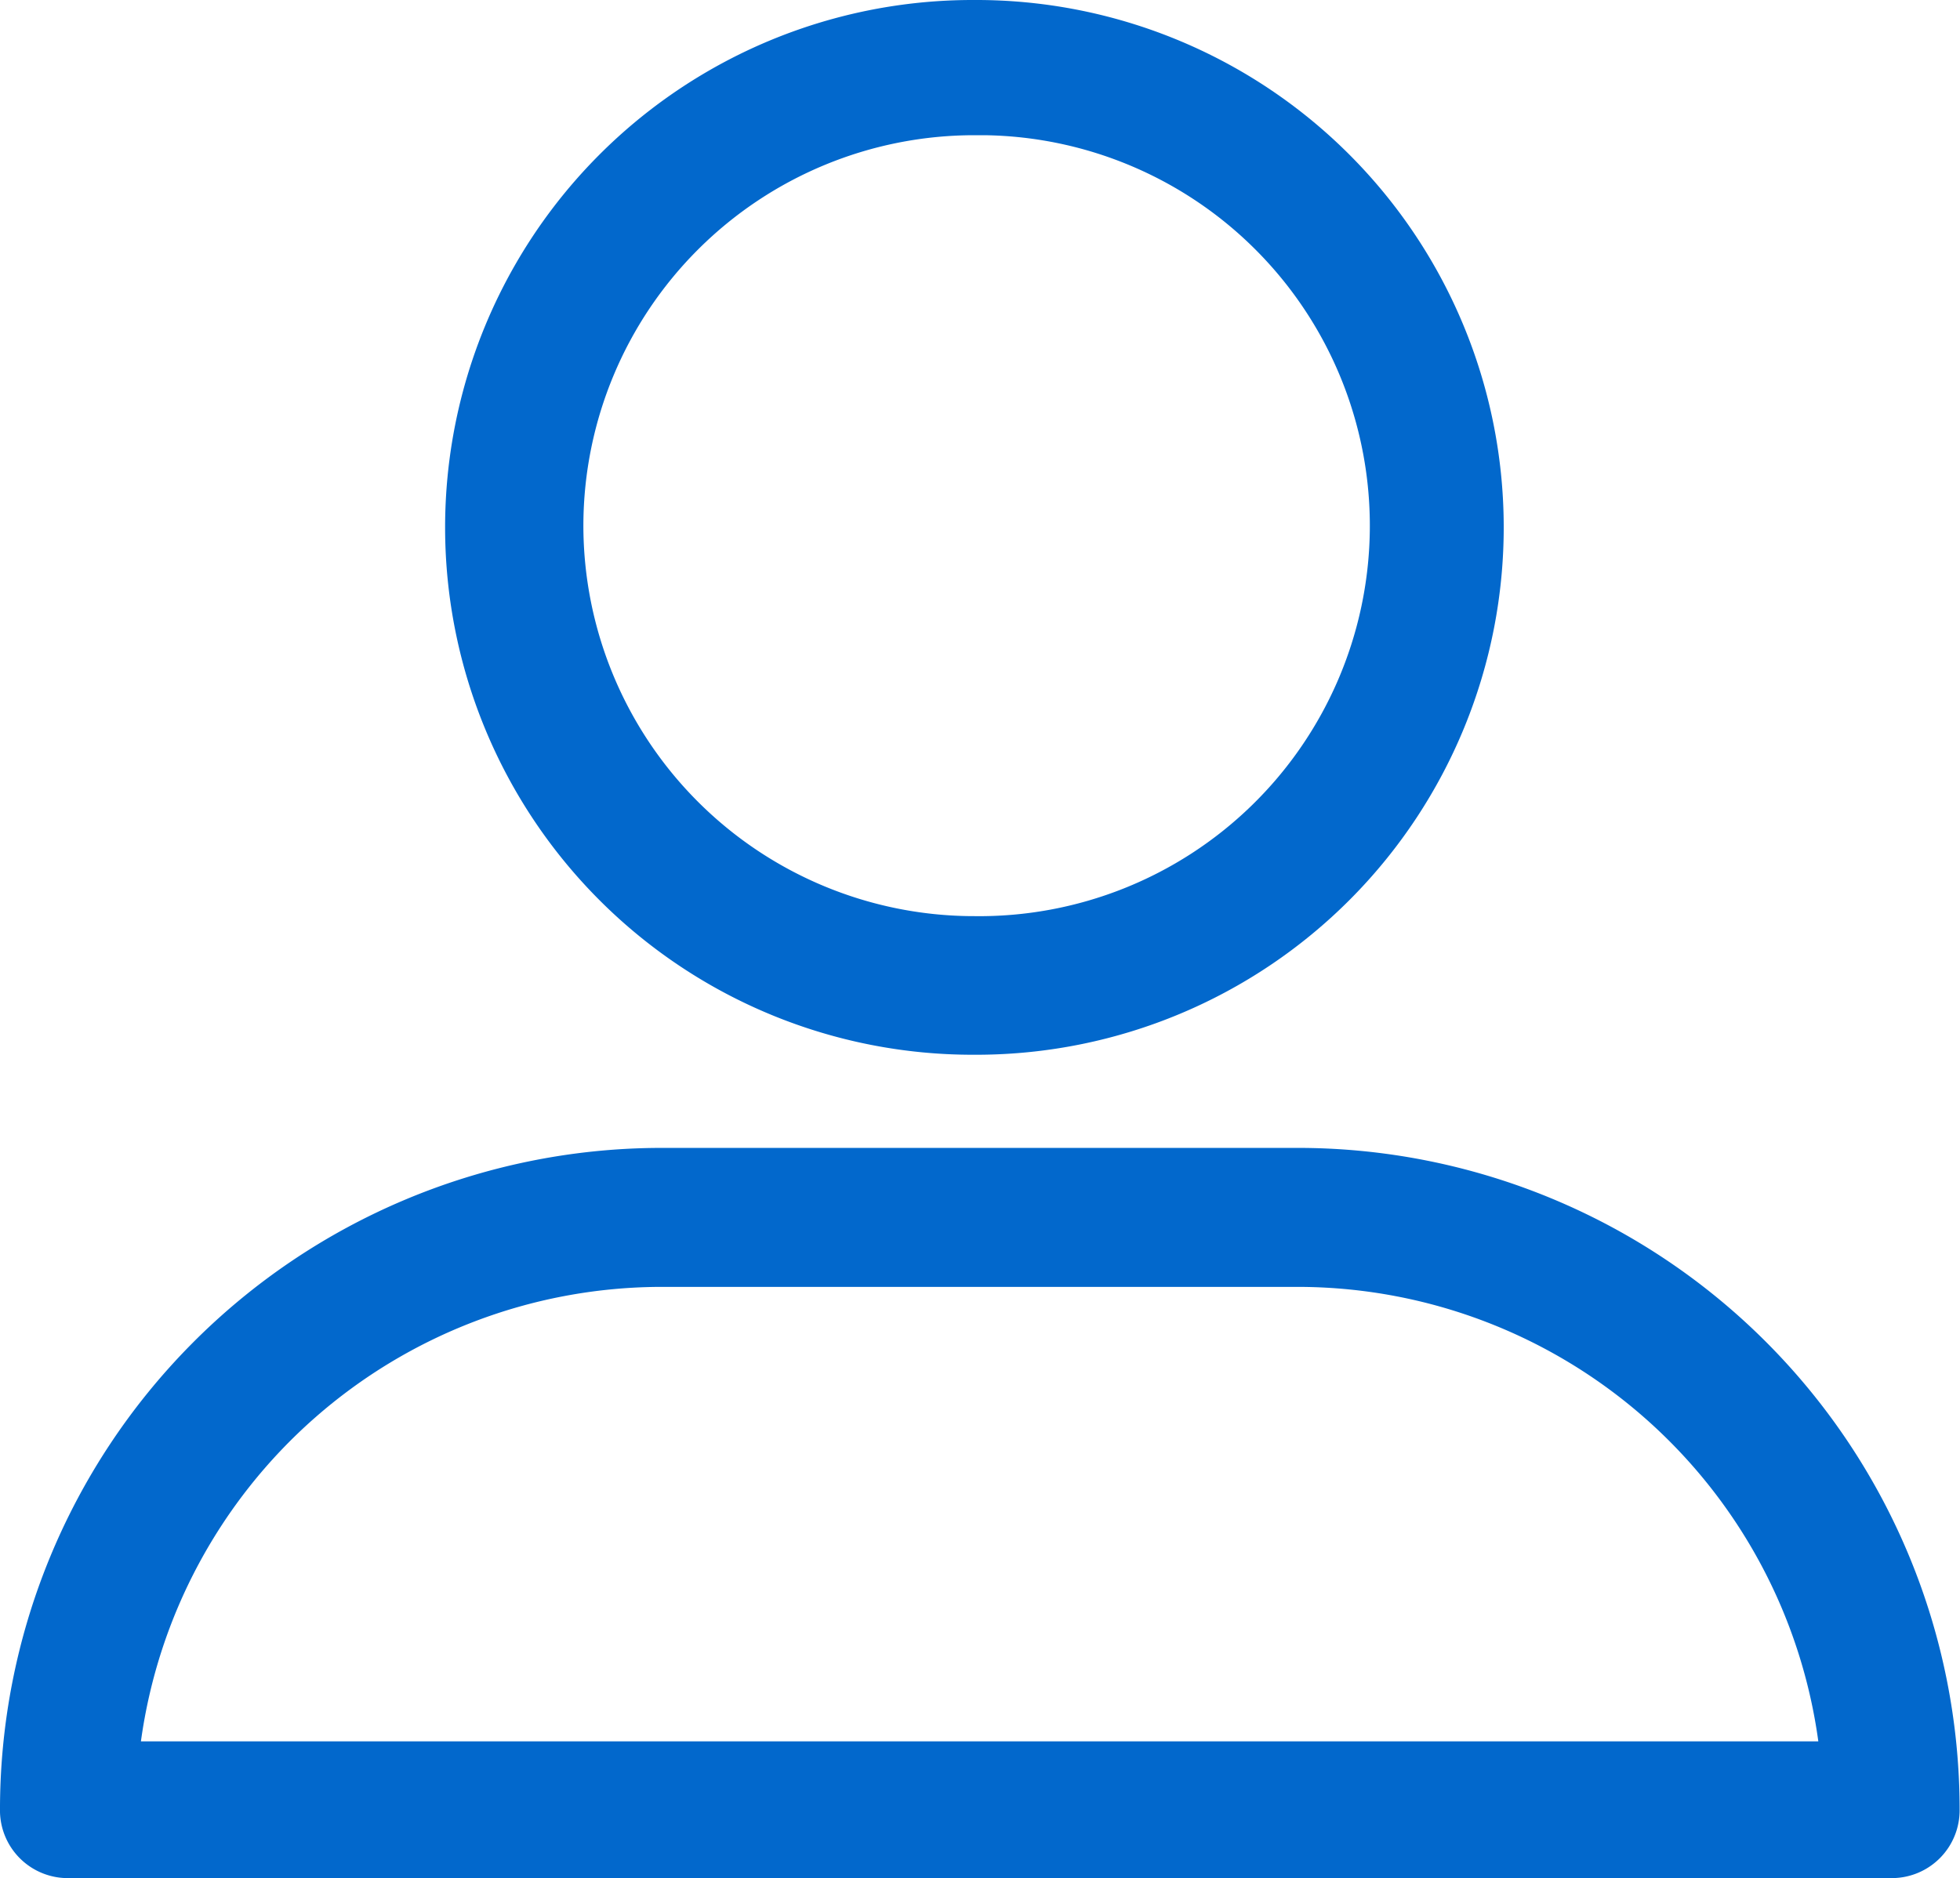
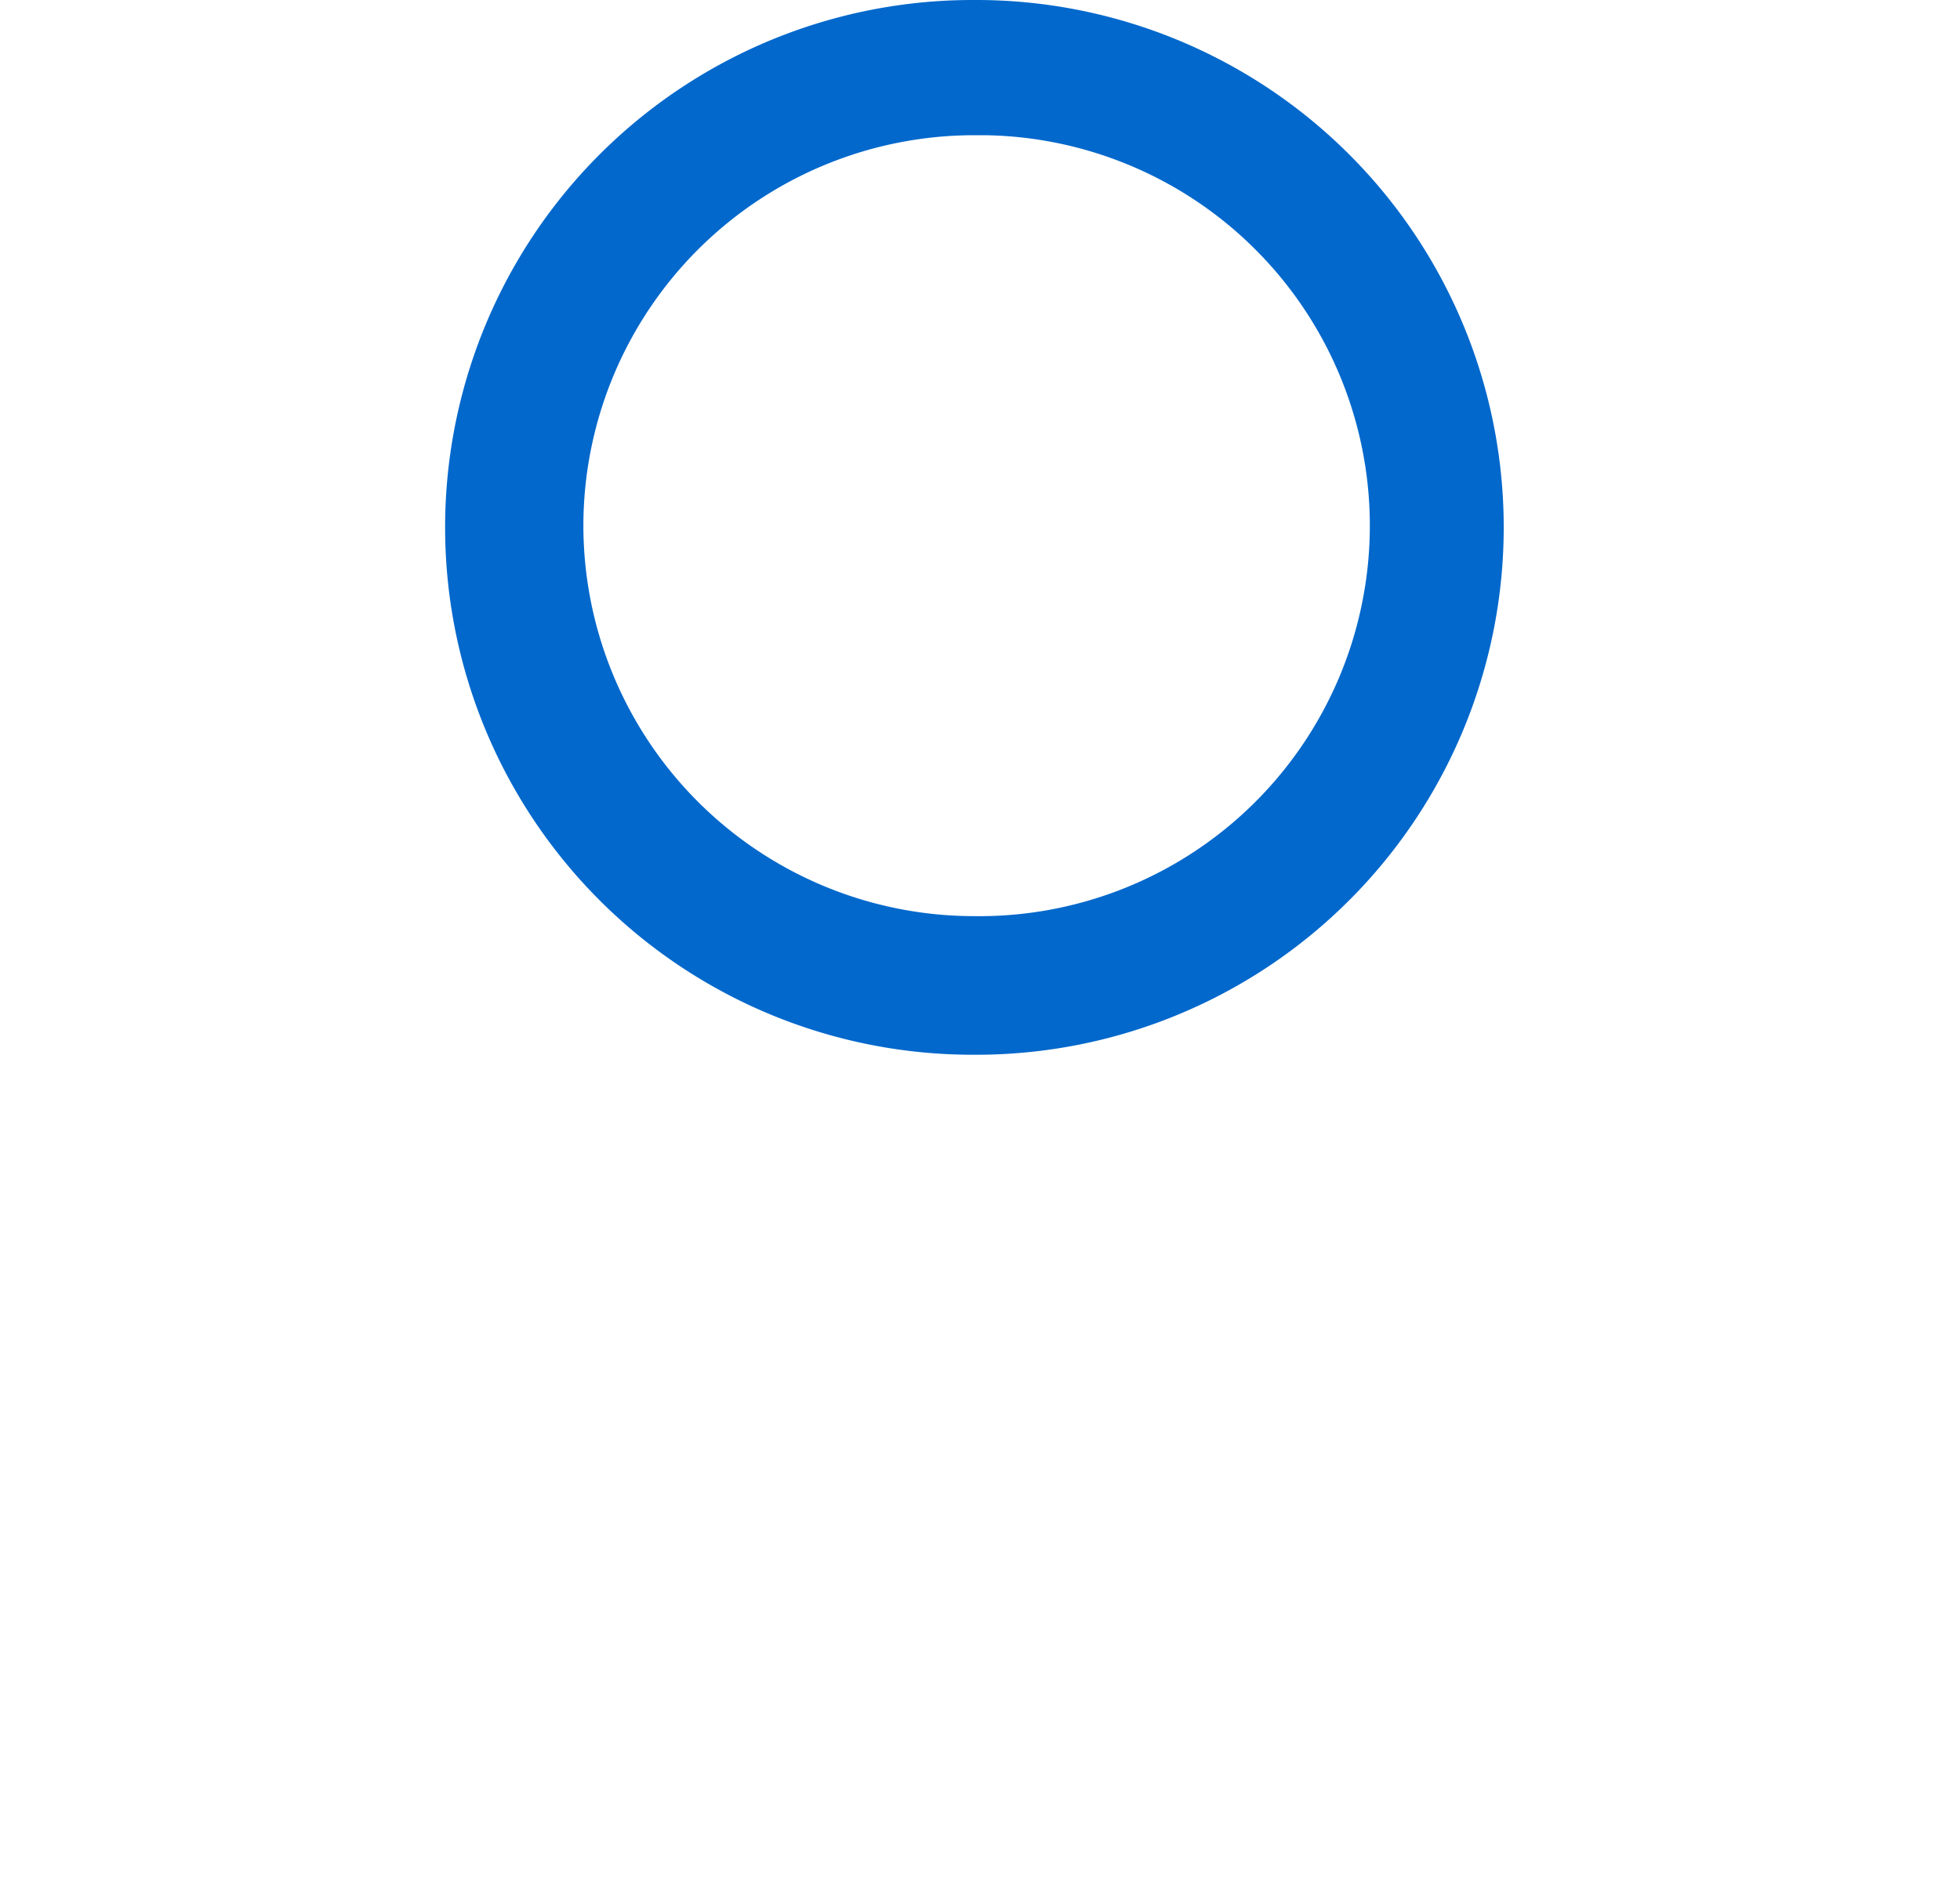
<svg xmlns="http://www.w3.org/2000/svg" viewBox="0 0 51.74 49.59">
  <g fill="#0268cc" transform="translate(-.17 -.15)">
-     <path d="m34.54 30.46h-17a17.47 17.47 0 0 0 -17.37 17.54 1.79 1.79 0 0 0 1.83 1.74h48.14a1.79 1.79 0 0 0 1.76-1.81 17.47 17.47 0 0 0 -17.36-17.47zm13.65 15.67h-44.3a13.89 13.89 0 0 1 13.64-12h17a13.88 13.88 0 0 1 13.64 12z" />
    <path d="m25.88 28h.12a13.9 13.9 0 0 0 -.12-27.85h-.07a13.9 13.9 0 0 0 .07 27.85zm-10.31-14a10.32 10.32 0 0 1 10.31-10.28h.28a10.31 10.31 0 0 1 -.28 20.62h-.07a10.32 10.32 0 0 1 -10.24-10.34z" />
  </g>
</svg>